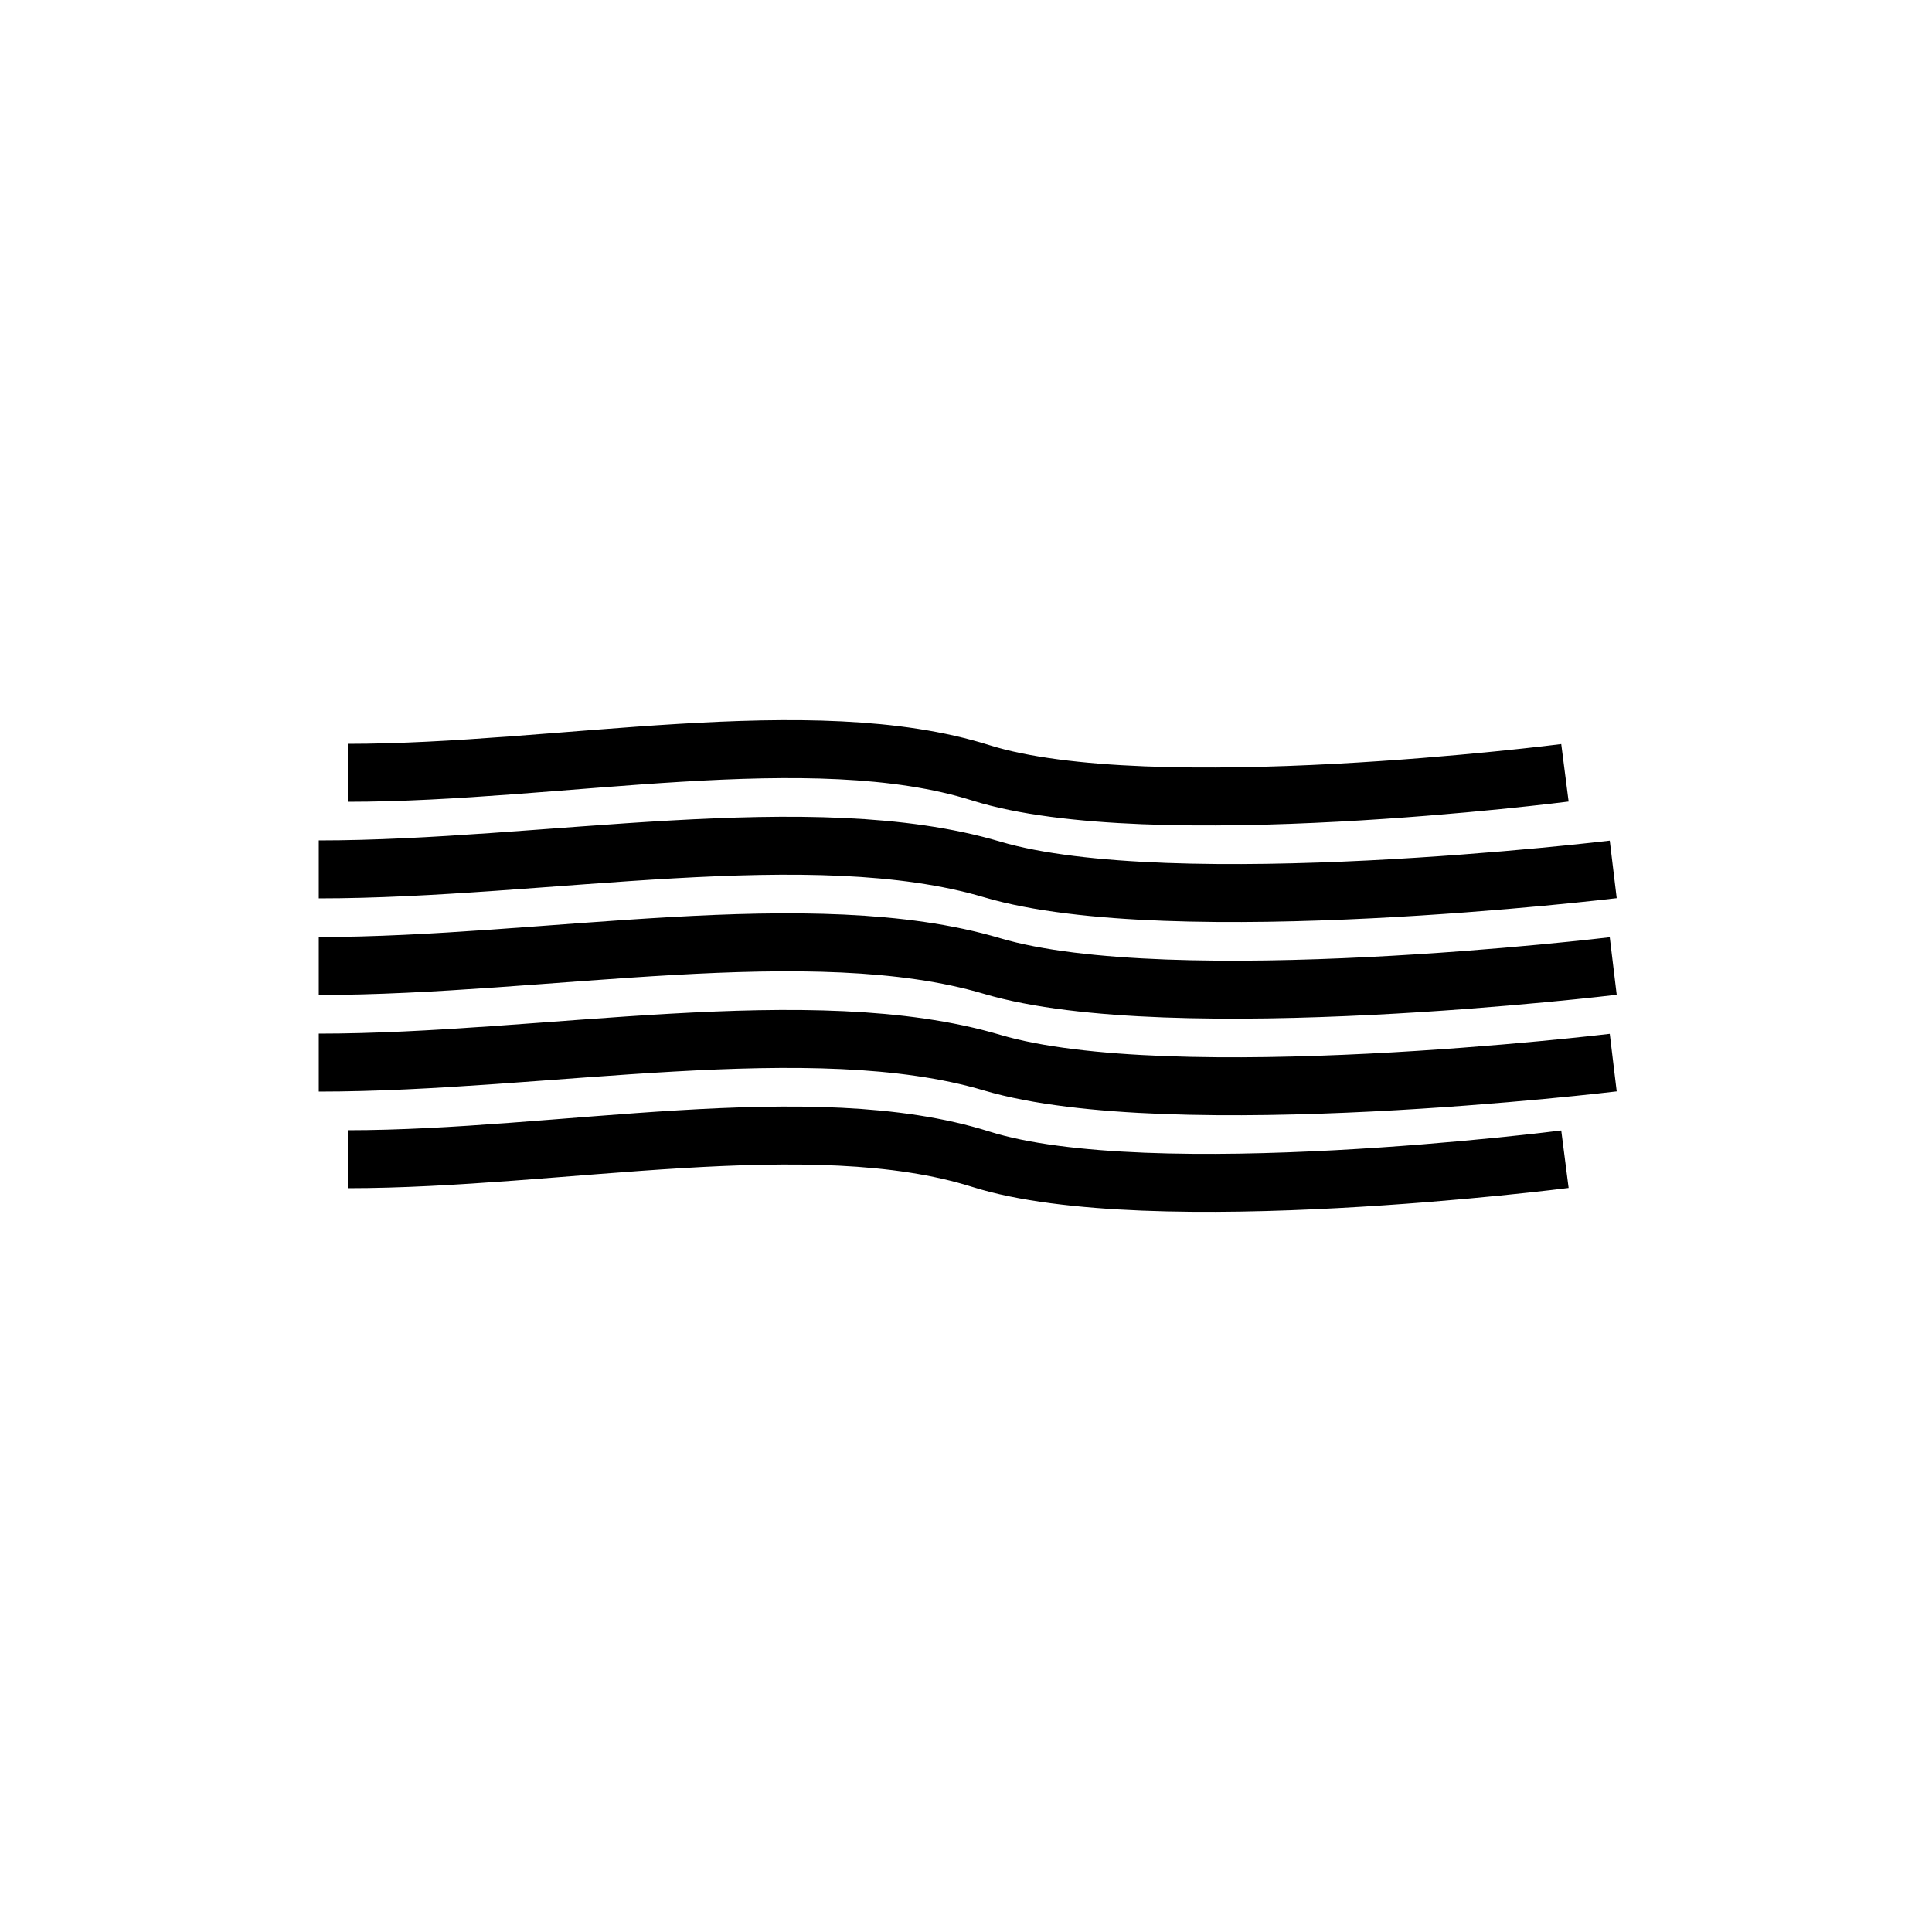
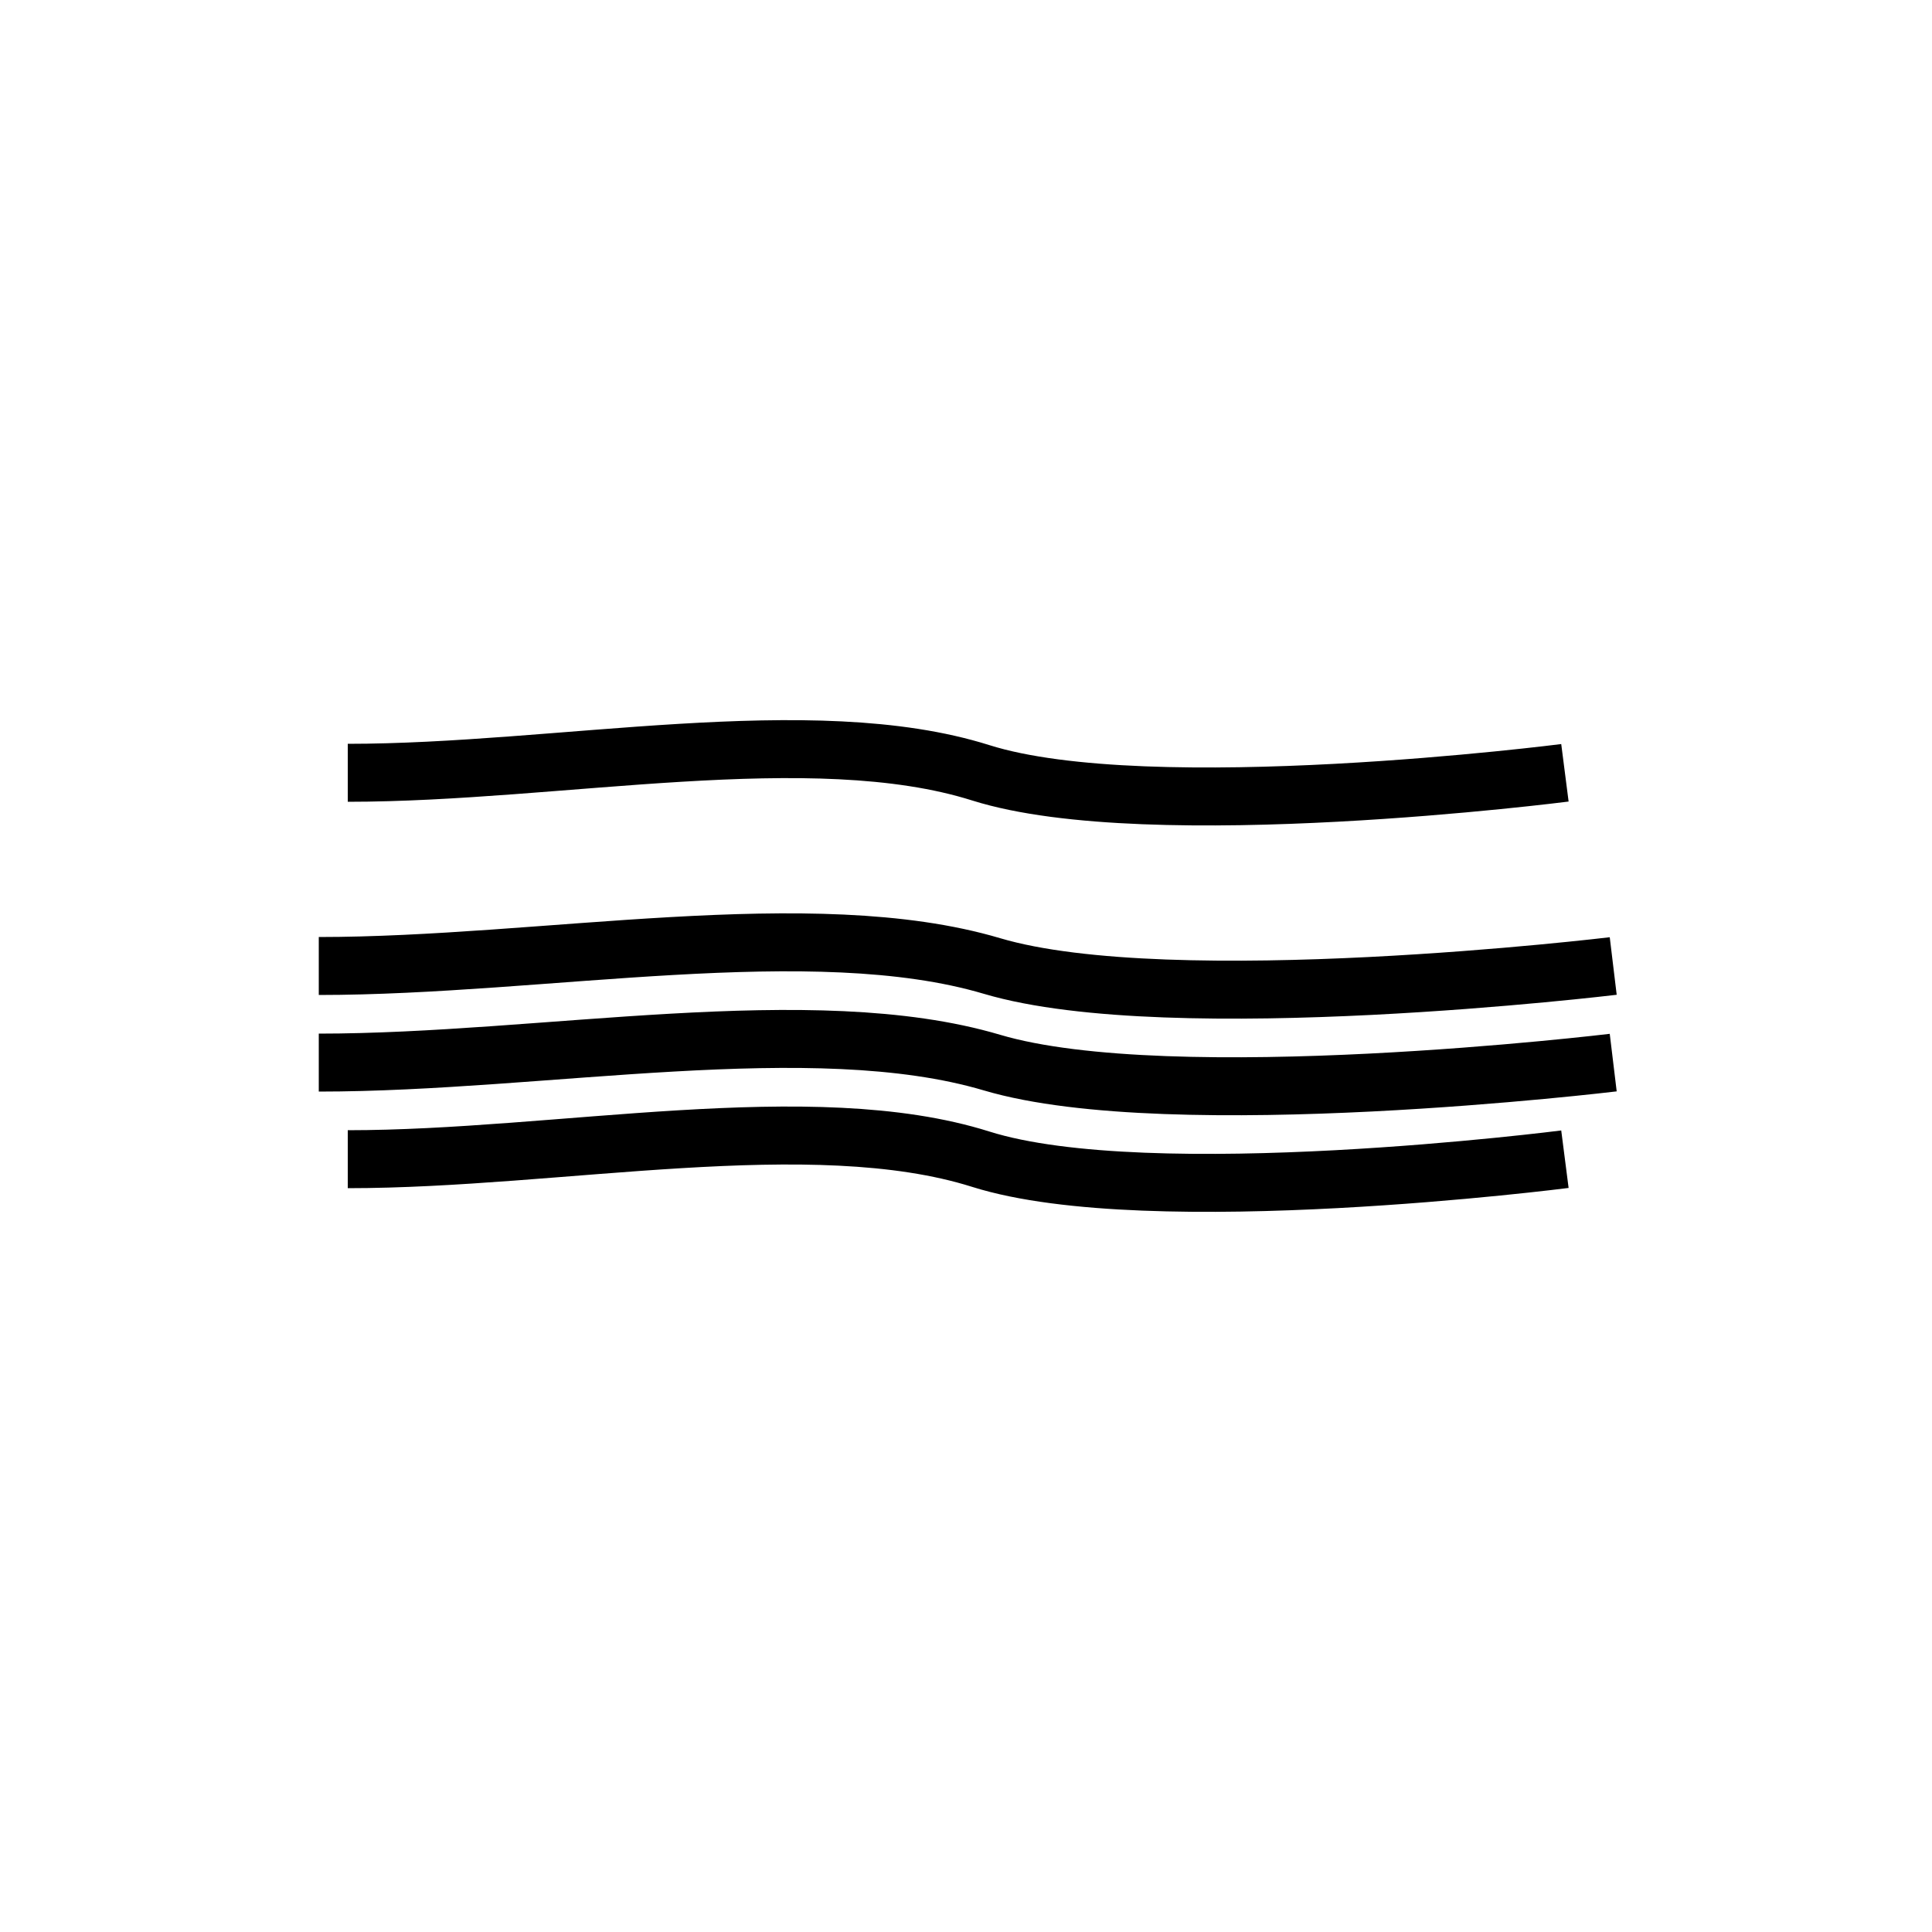
<svg xmlns="http://www.w3.org/2000/svg" width="200px" height="200px" viewBox="0 0 200 200" version="1.1">
  <title>foggy</title>
  <desc>Created with Sketch.</desc>
  <defs />
  <g id="Page-1" stroke="none" stroke-width="1" fill="none" fill-rule="evenodd">
    <g id="foggy" stroke="#000000" stroke-width="6">
      <g id="Group" transform="translate(36, 77)">
        <path d="M0,3 C21.843,3 48.042,-2.514 65.529,3 C83.017,8.514 126,3 126,3" id="Path-136" />
      </g>
-       <path d="M33,90 C56.23,90 84.092,84.486 102.69,90 C121.287,95.514 167,90 167,90" id="Path-136" />
      <path d="M33,100 C56.23,100 84.092,94.486 102.69,100 C121.287,105.514 167,100 167,100" id="Path-136" />
      <path d="M33,110 C56.23,110 84.092,104.486 102.69,110 C121.287,115.514 167,110 167,110" id="Path-136" />
      <path d="M36,120 C57.843,120 84.042,114.486 101.529,120 C119.017,125.514 162,120 162,120" id="Path-136" />
    </g>
  </g>
</svg>